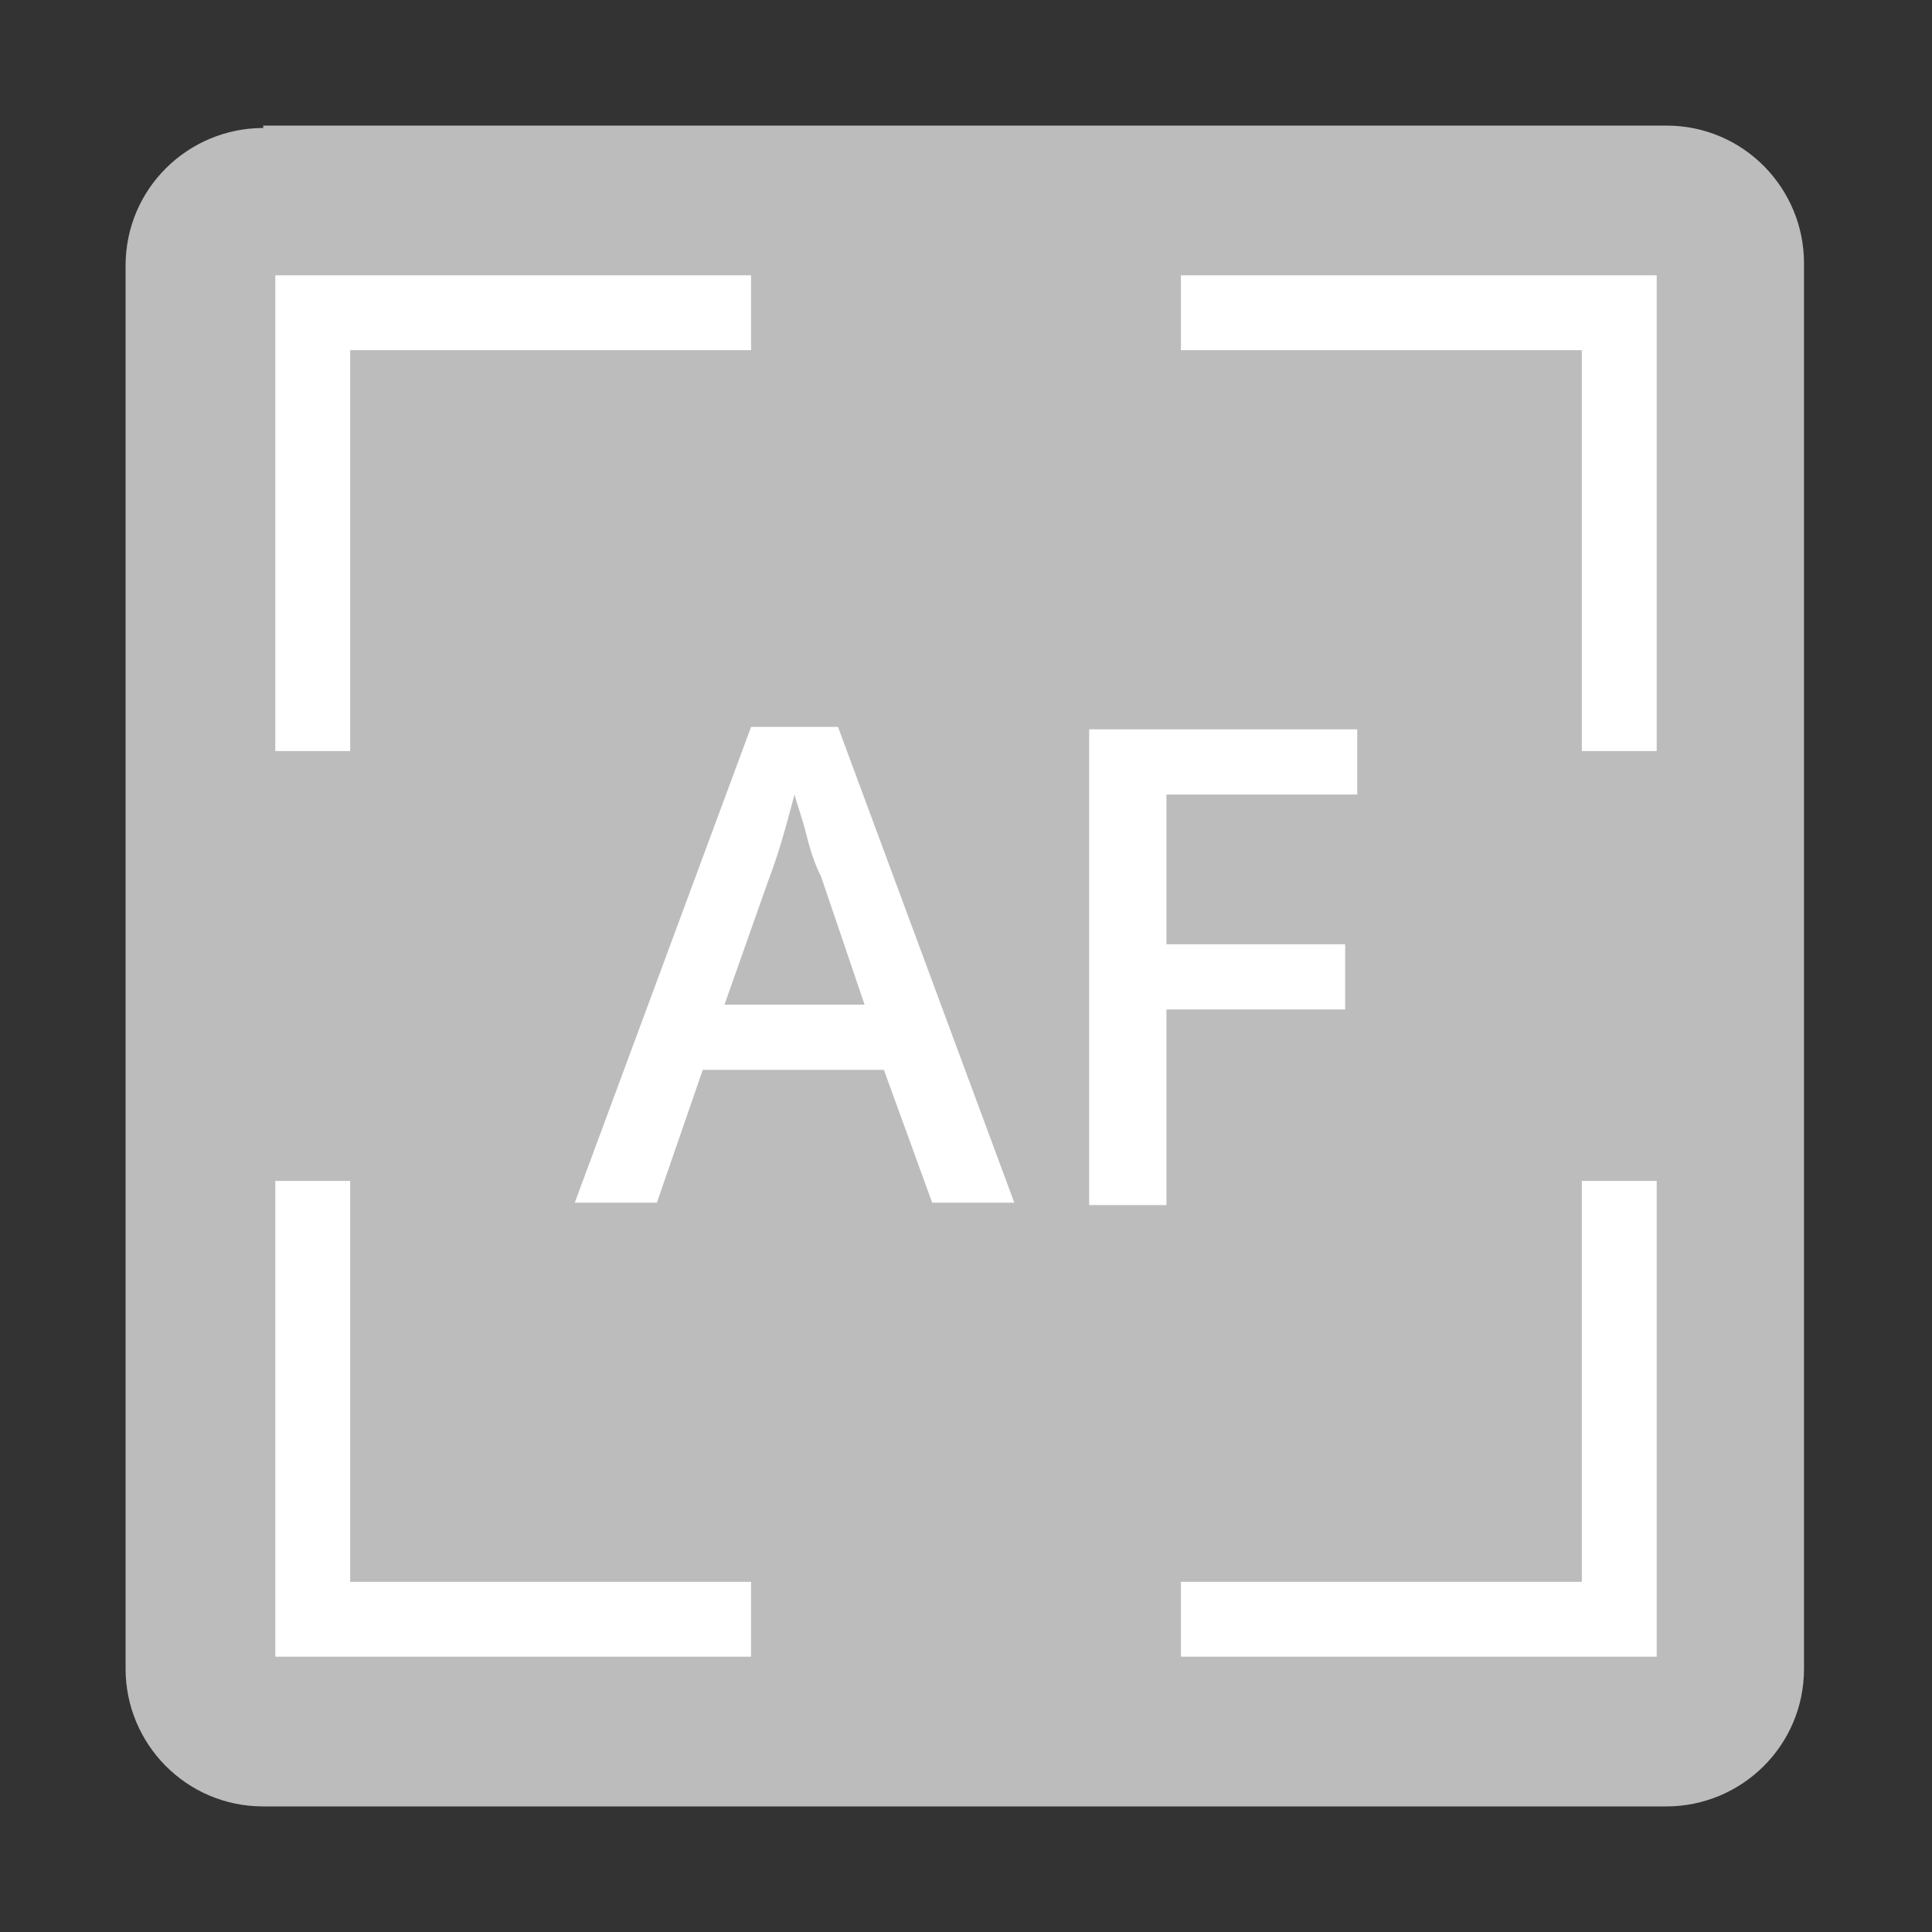
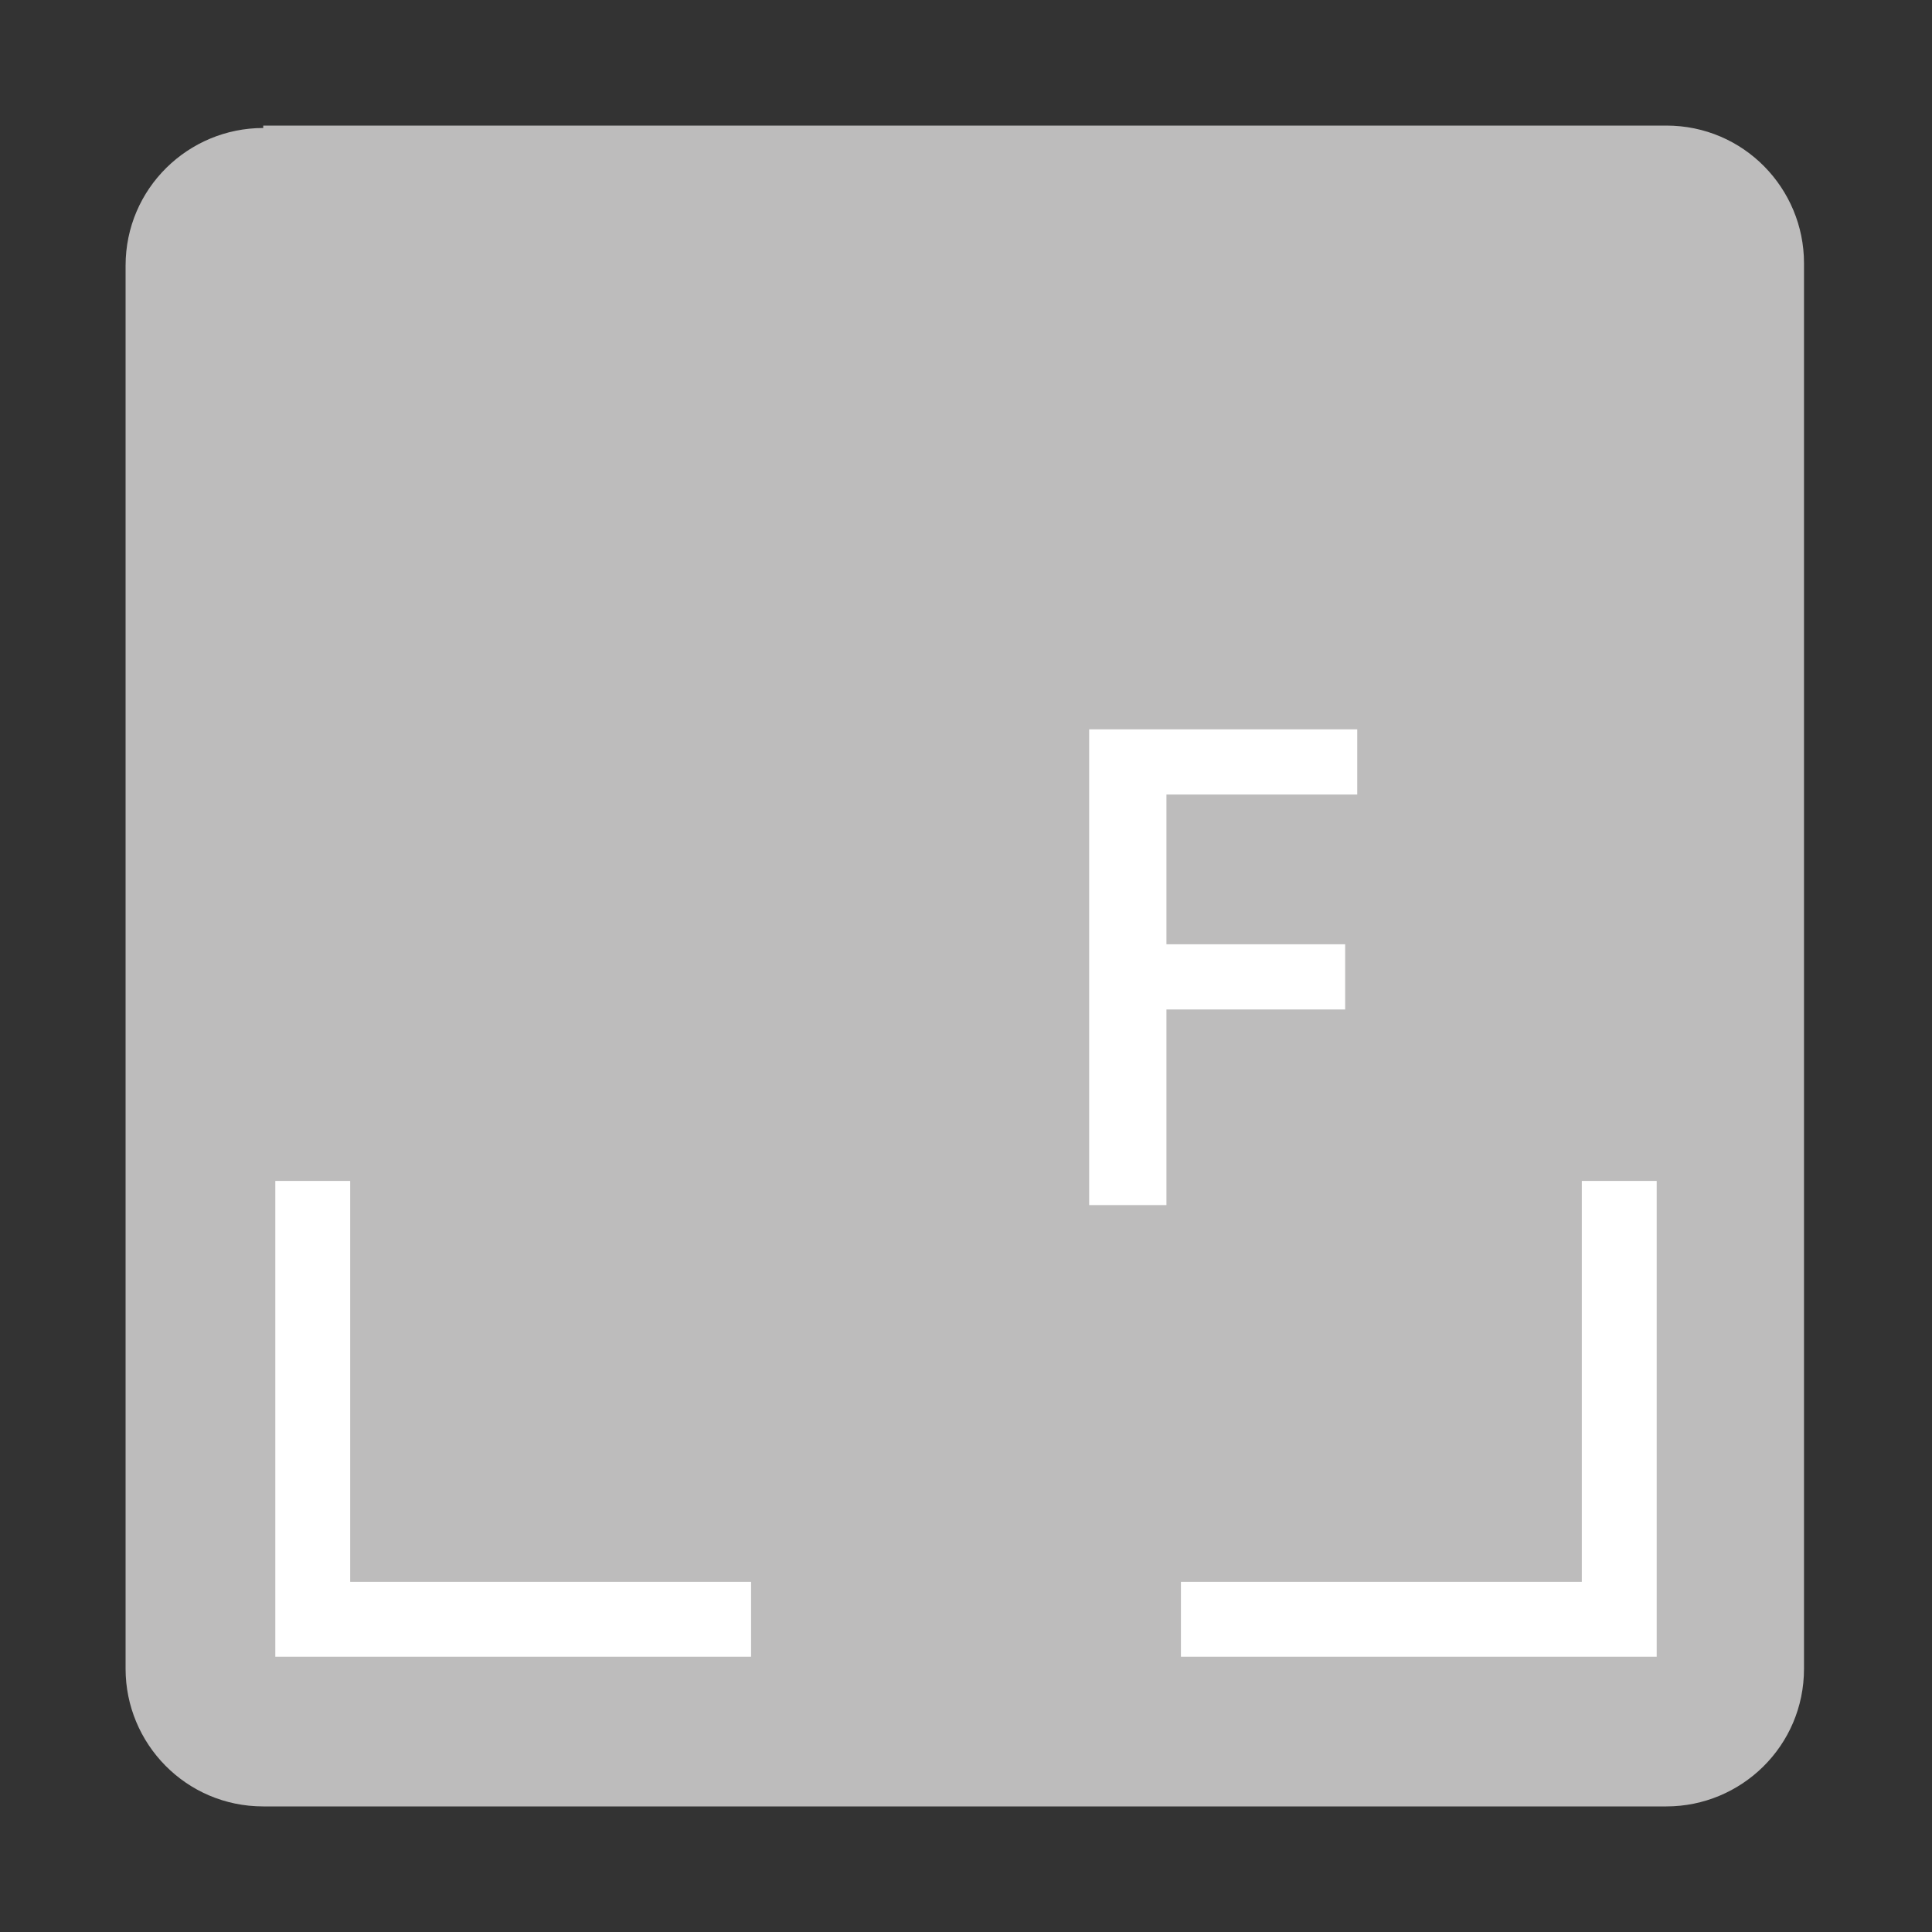
<svg xmlns="http://www.w3.org/2000/svg" version="1.1" id="Livello_1" x="0px" y="0px" viewBox="0 0 80 80" style="enable-background:new 0 0 80 80;" xml:space="preserve">
  <rect x="0" y="0" width="80" height="80" fill="#333333" stroke="none" />
  <style type="text/css">
	.st0{fill:#BDBCBC;}
	.st1{fill:#FFFFFF;}
</style>
  <g>
    <path class="st0" d="M10.9,5.3c-3.1,0-5.7,2.5-5.7,5.7v58.1c0,3.1,2.5,5.7,5.7,5.7h58.1c3.1,0,5.7-2.5,5.7-5.7V10.9   c0-3.1-2.5-5.7-5.7-5.7H10.9z" />
    <g>
-       <path class="st1" d="M31.1,30.1l-7.3,19.7h3.4l1.9-5.5h7.5l2,5.5H42l-7.3-19.7H31.1z M30,41.6l1.8-5.1c0.5-1.3,0.8-2.5,1.1-3.6    c0.1,0.4,0.3,0.9,0.5,1.7c0.2,0.8,0.4,1.3,0.6,1.7l1.8,5.3H30z" />
      <polygon class="st1" points="55.7,39.1 48.3,39.1 48.3,32.9 56.2,32.9 56.2,30.2 45.1,30.2 45.1,49.9 48.3,49.9 48.3,41.8     55.7,41.8   " />
-       <polygon class="st1" points="48.9,11.4 48.9,14.5 65.5,14.5 65.5,31.1 68.6,31.1 68.6,11.4   " />
-       <polygon class="st1" points="14.5,14.5 31.1,14.5 31.1,11.4 11.4,11.4 11.4,31.1 14.5,31.1   " />
      <polygon class="st1" points="14.5,48.9 11.4,48.9 11.4,68.6 31.1,68.6 31.1,65.5 14.5,65.5   " />
      <polygon class="st1" points="65.5,65.5 48.9,65.5 48.9,68.6 68.6,68.6 68.6,48.9 65.5,48.9   " />
    </g>
  </g>
</svg>